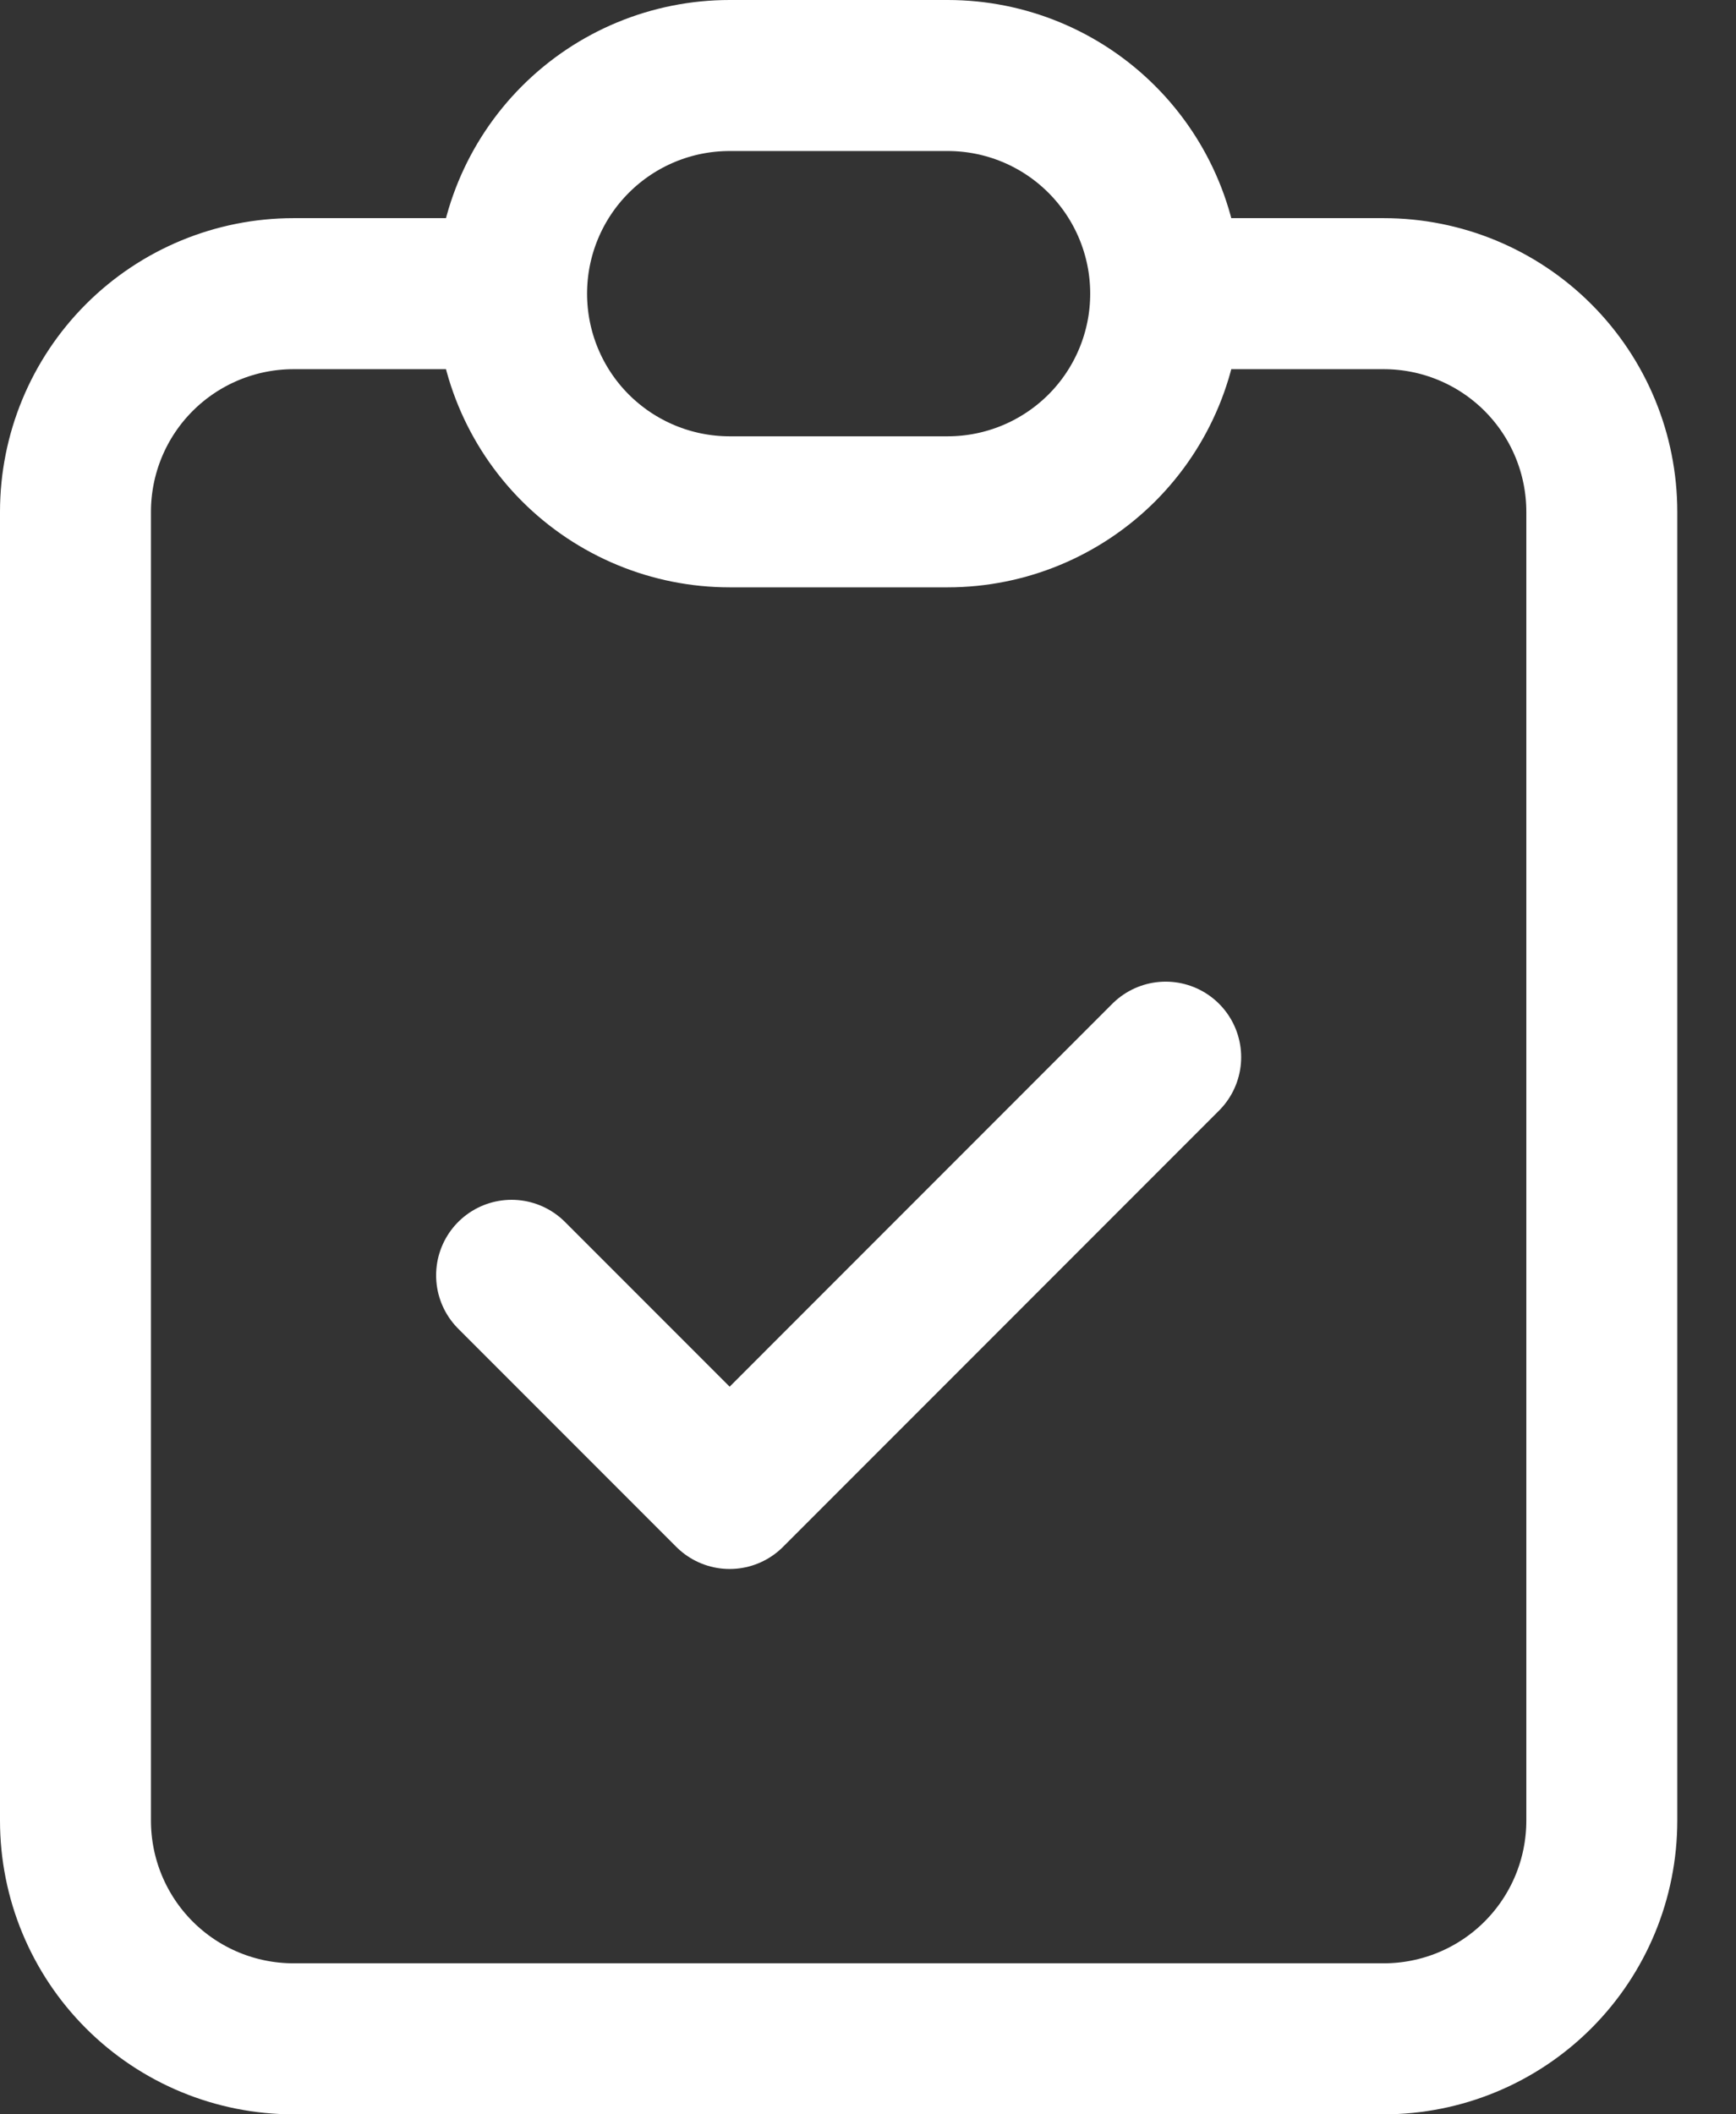
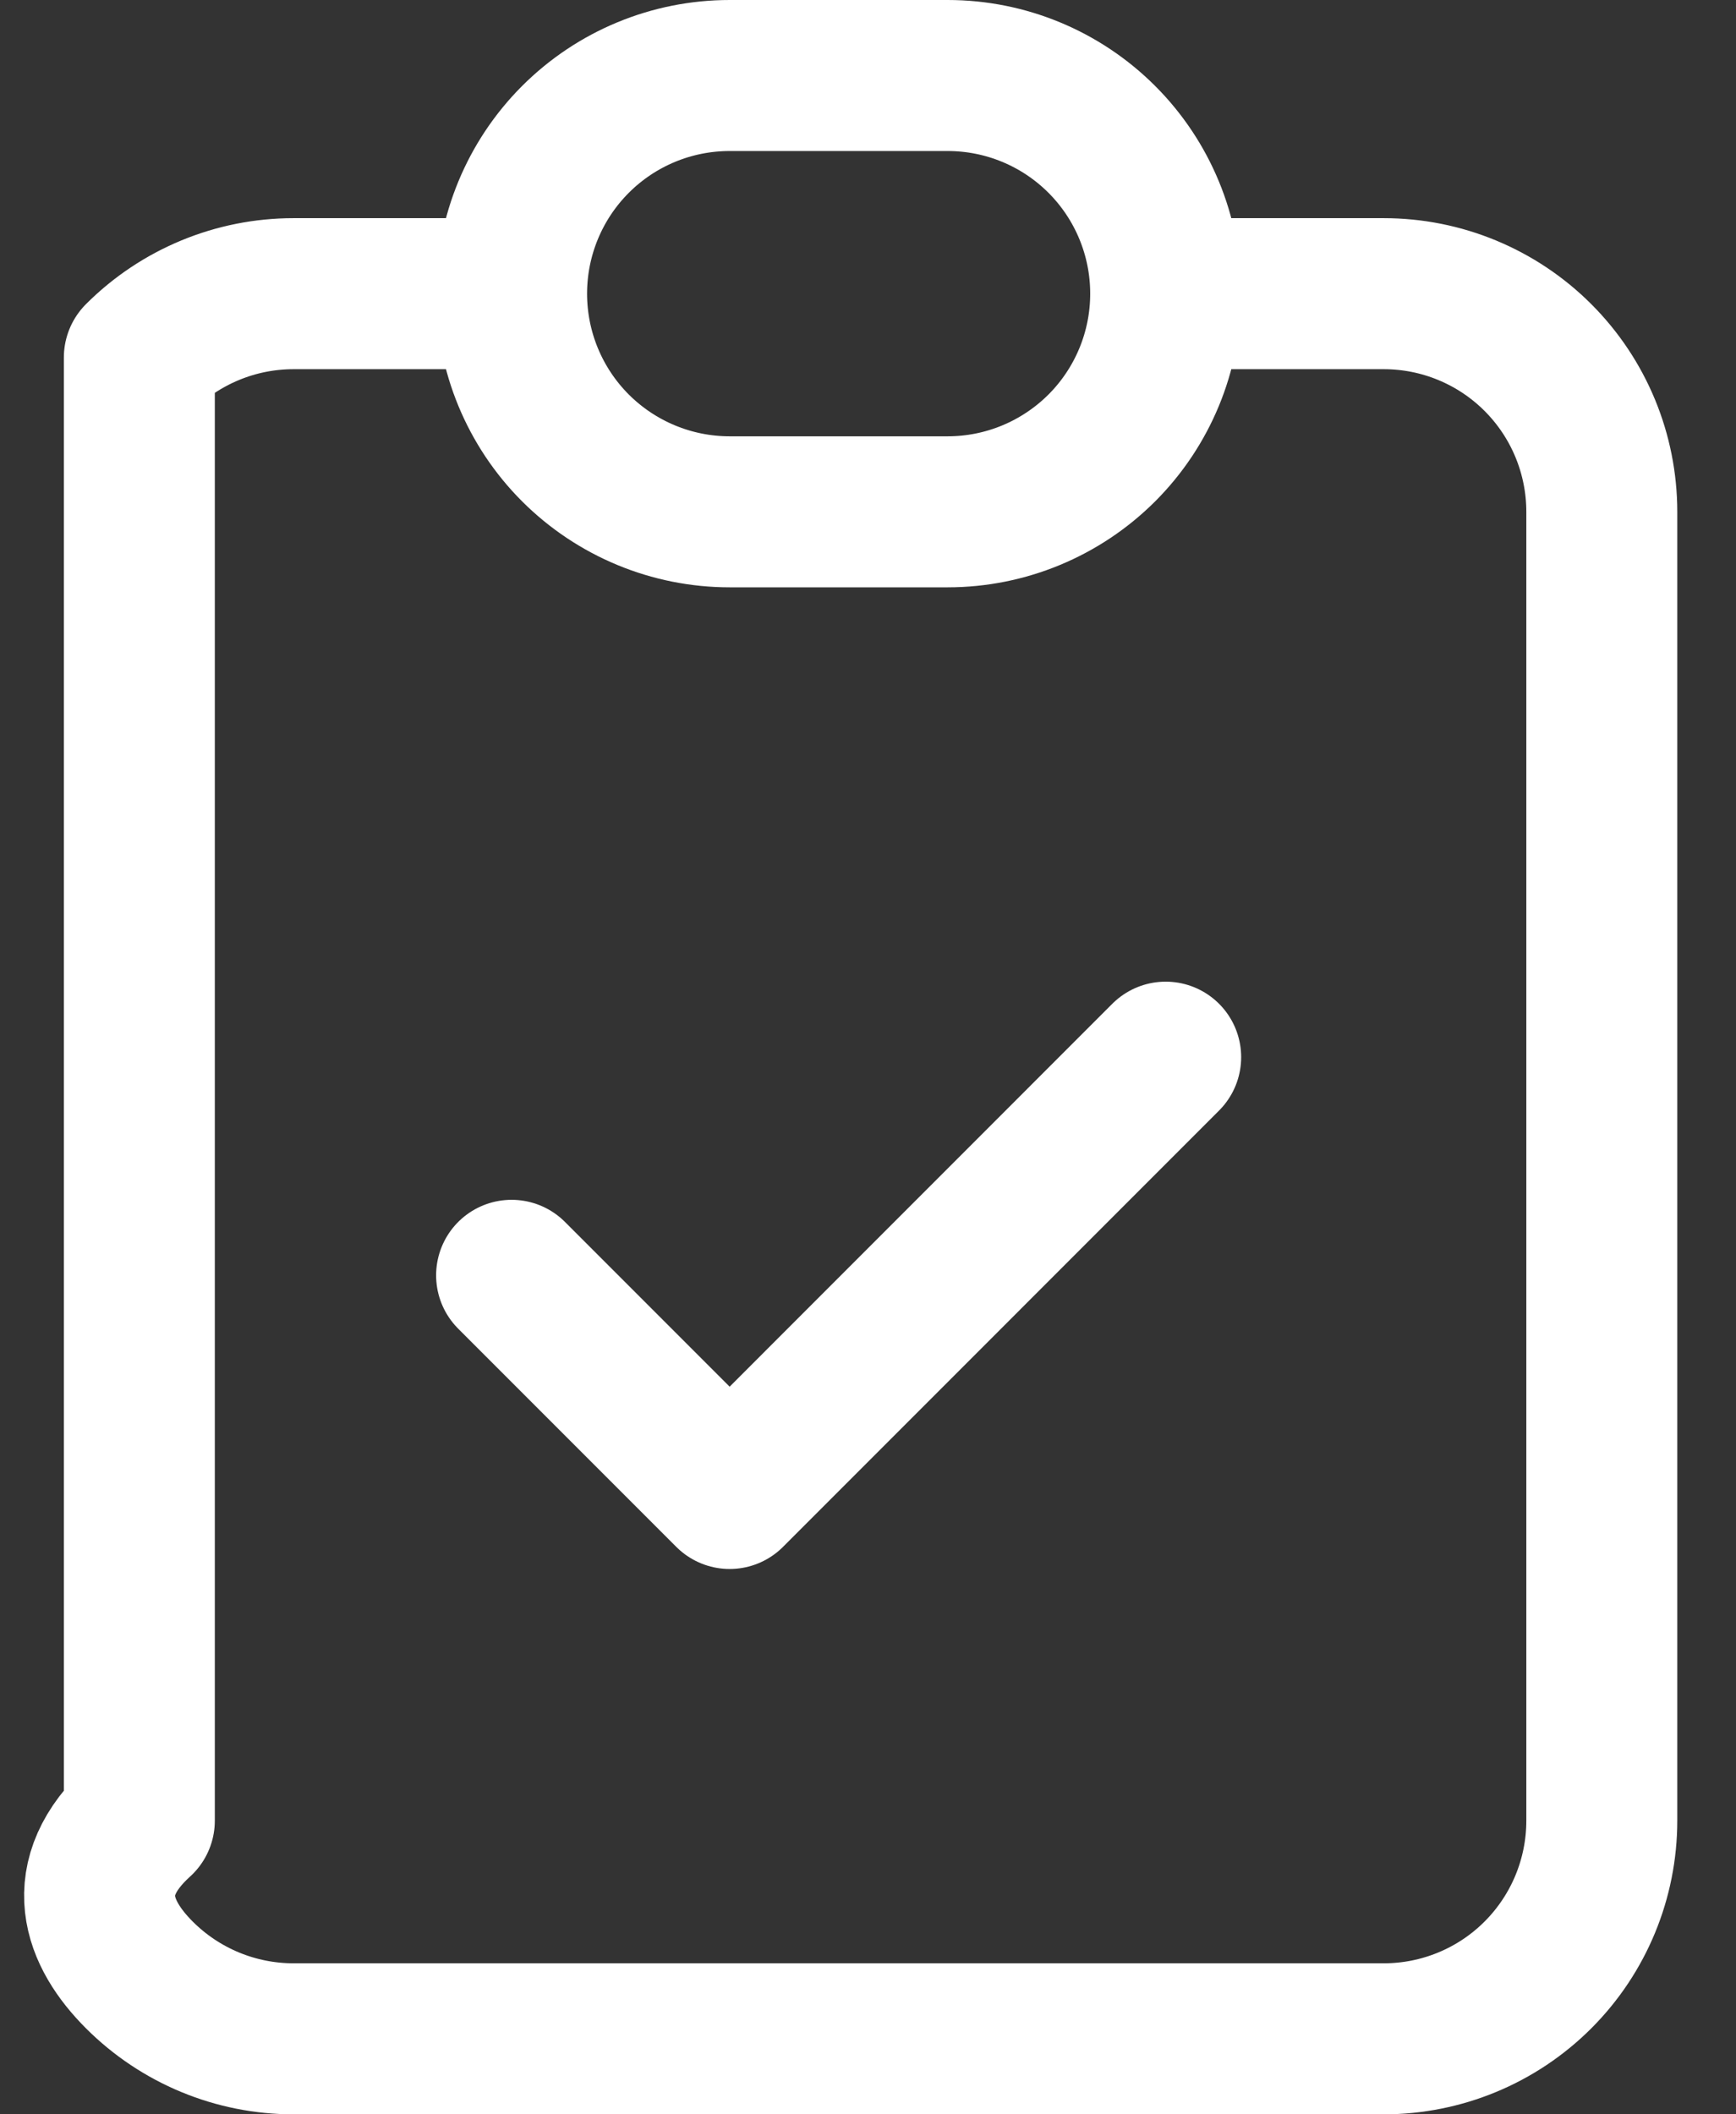
<svg xmlns="http://www.w3.org/2000/svg" width="23" height="28" viewBox="0 0 23 28" fill="none">
  <rect x="0" y="0" width="23" height="28" fill="#333333" stroke="none" />
-   <path d="M6.778 3.889H3.889C3.123 3.889 2.388 4.193 1.846 4.735C1.304 5.277 1 6.012 1 6.778V24.111C1 24.877 1.304 25.612 1.846 26.154C2.388 26.696 3.123 27 3.889 27H18.333C19.099 27 19.834 26.696 20.376 26.154C20.918 25.612 21.222 24.877 21.222 24.111V6.778C21.222 6.012 20.918 5.277 20.376 4.735C19.834 4.193 19.099 3.889 18.333 3.889H15.444M6.778 3.889C6.778 3.123 7.082 2.388 7.624 1.846C8.166 1.304 8.9 1 9.667 1H12.556C13.322 1 14.056 1.304 14.598 1.846C15.14 2.388 15.444 3.123 15.444 3.889M6.778 3.889C6.778 4.655 7.082 5.39 7.624 5.932C8.166 6.473 8.9 6.778 9.667 6.778H12.556C13.322 6.778 14.056 6.473 14.598 5.932C15.14 5.39 15.444 4.655 15.444 3.889M6.778 16.889L9.667 19.778L15.444 14" stroke="white" stroke-width="2" stroke-linecap="round" stroke-linejoin="round" />
+   <path d="M6.778 3.889H3.889C3.123 3.889 2.388 4.193 1.846 4.735V24.111C1 24.877 1.304 25.612 1.846 26.154C2.388 26.696 3.123 27 3.889 27H18.333C19.099 27 19.834 26.696 20.376 26.154C20.918 25.612 21.222 24.877 21.222 24.111V6.778C21.222 6.012 20.918 5.277 20.376 4.735C19.834 4.193 19.099 3.889 18.333 3.889H15.444M6.778 3.889C6.778 3.123 7.082 2.388 7.624 1.846C8.166 1.304 8.9 1 9.667 1H12.556C13.322 1 14.056 1.304 14.598 1.846C15.14 2.388 15.444 3.123 15.444 3.889M6.778 3.889C6.778 4.655 7.082 5.39 7.624 5.932C8.166 6.473 8.9 6.778 9.667 6.778H12.556C13.322 6.778 14.056 6.473 14.598 5.932C15.14 5.39 15.444 4.655 15.444 3.889M6.778 16.889L9.667 19.778L15.444 14" stroke="white" stroke-width="2" stroke-linecap="round" stroke-linejoin="round" />
</svg>